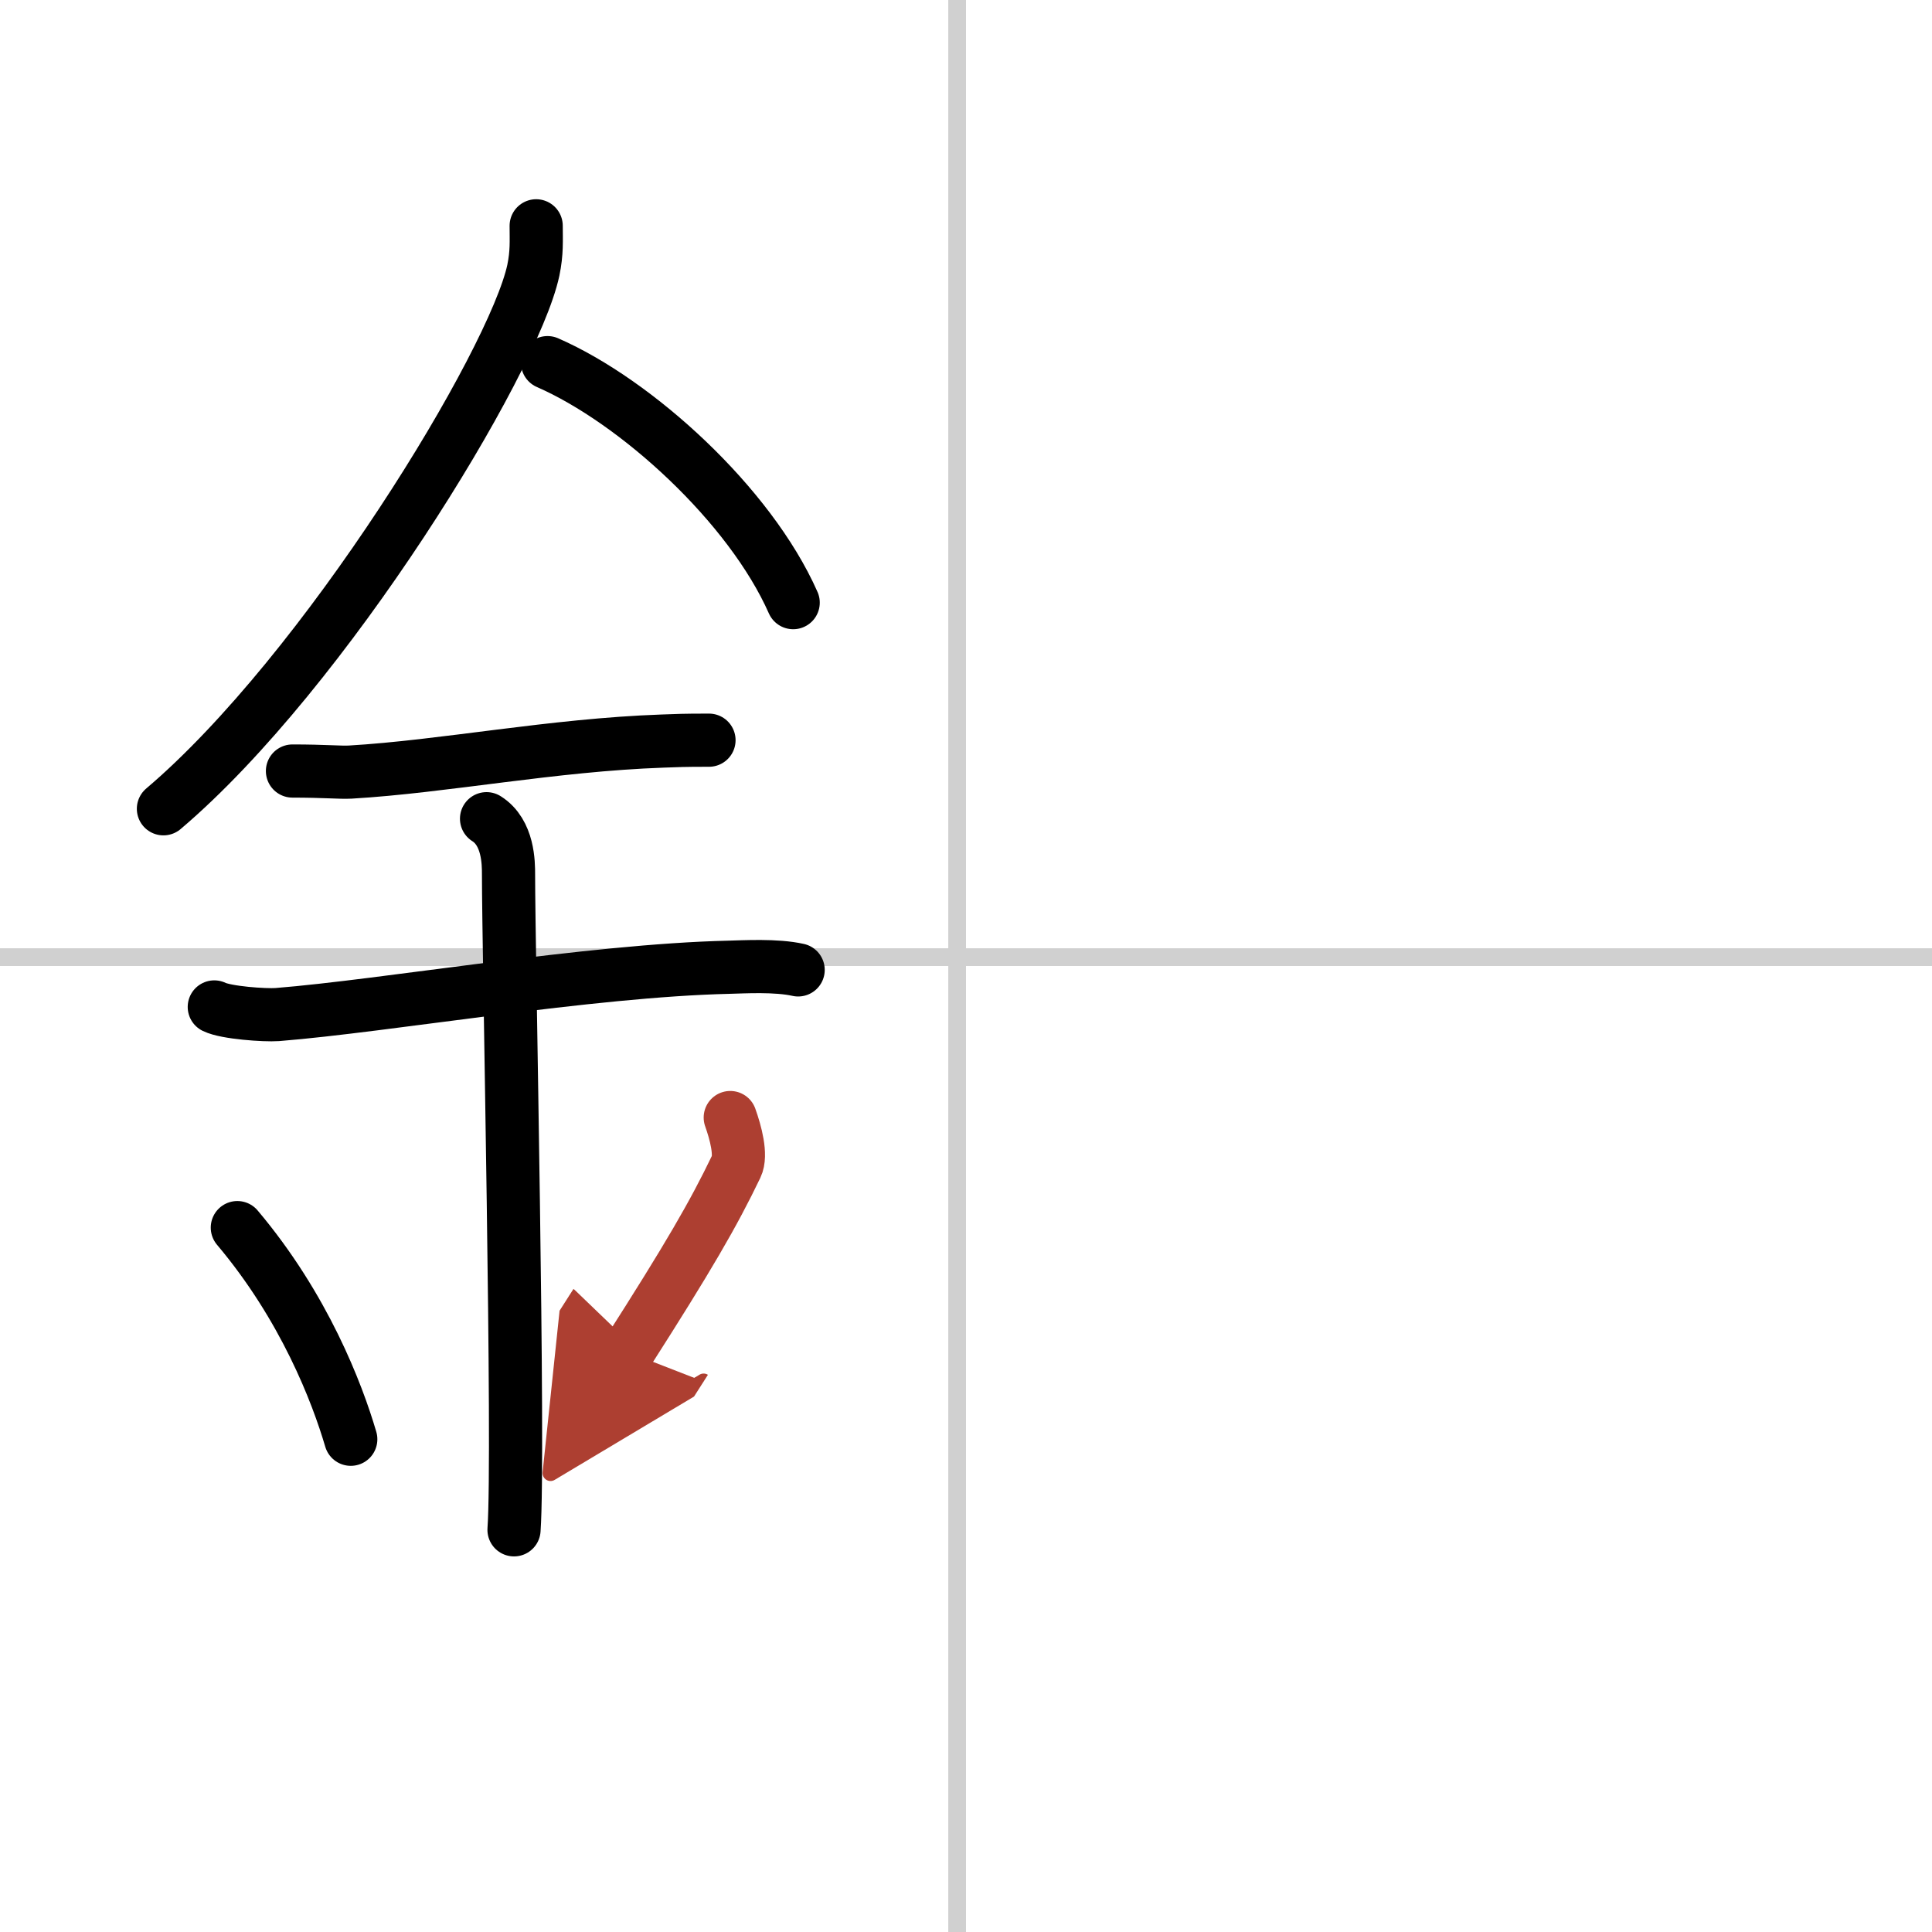
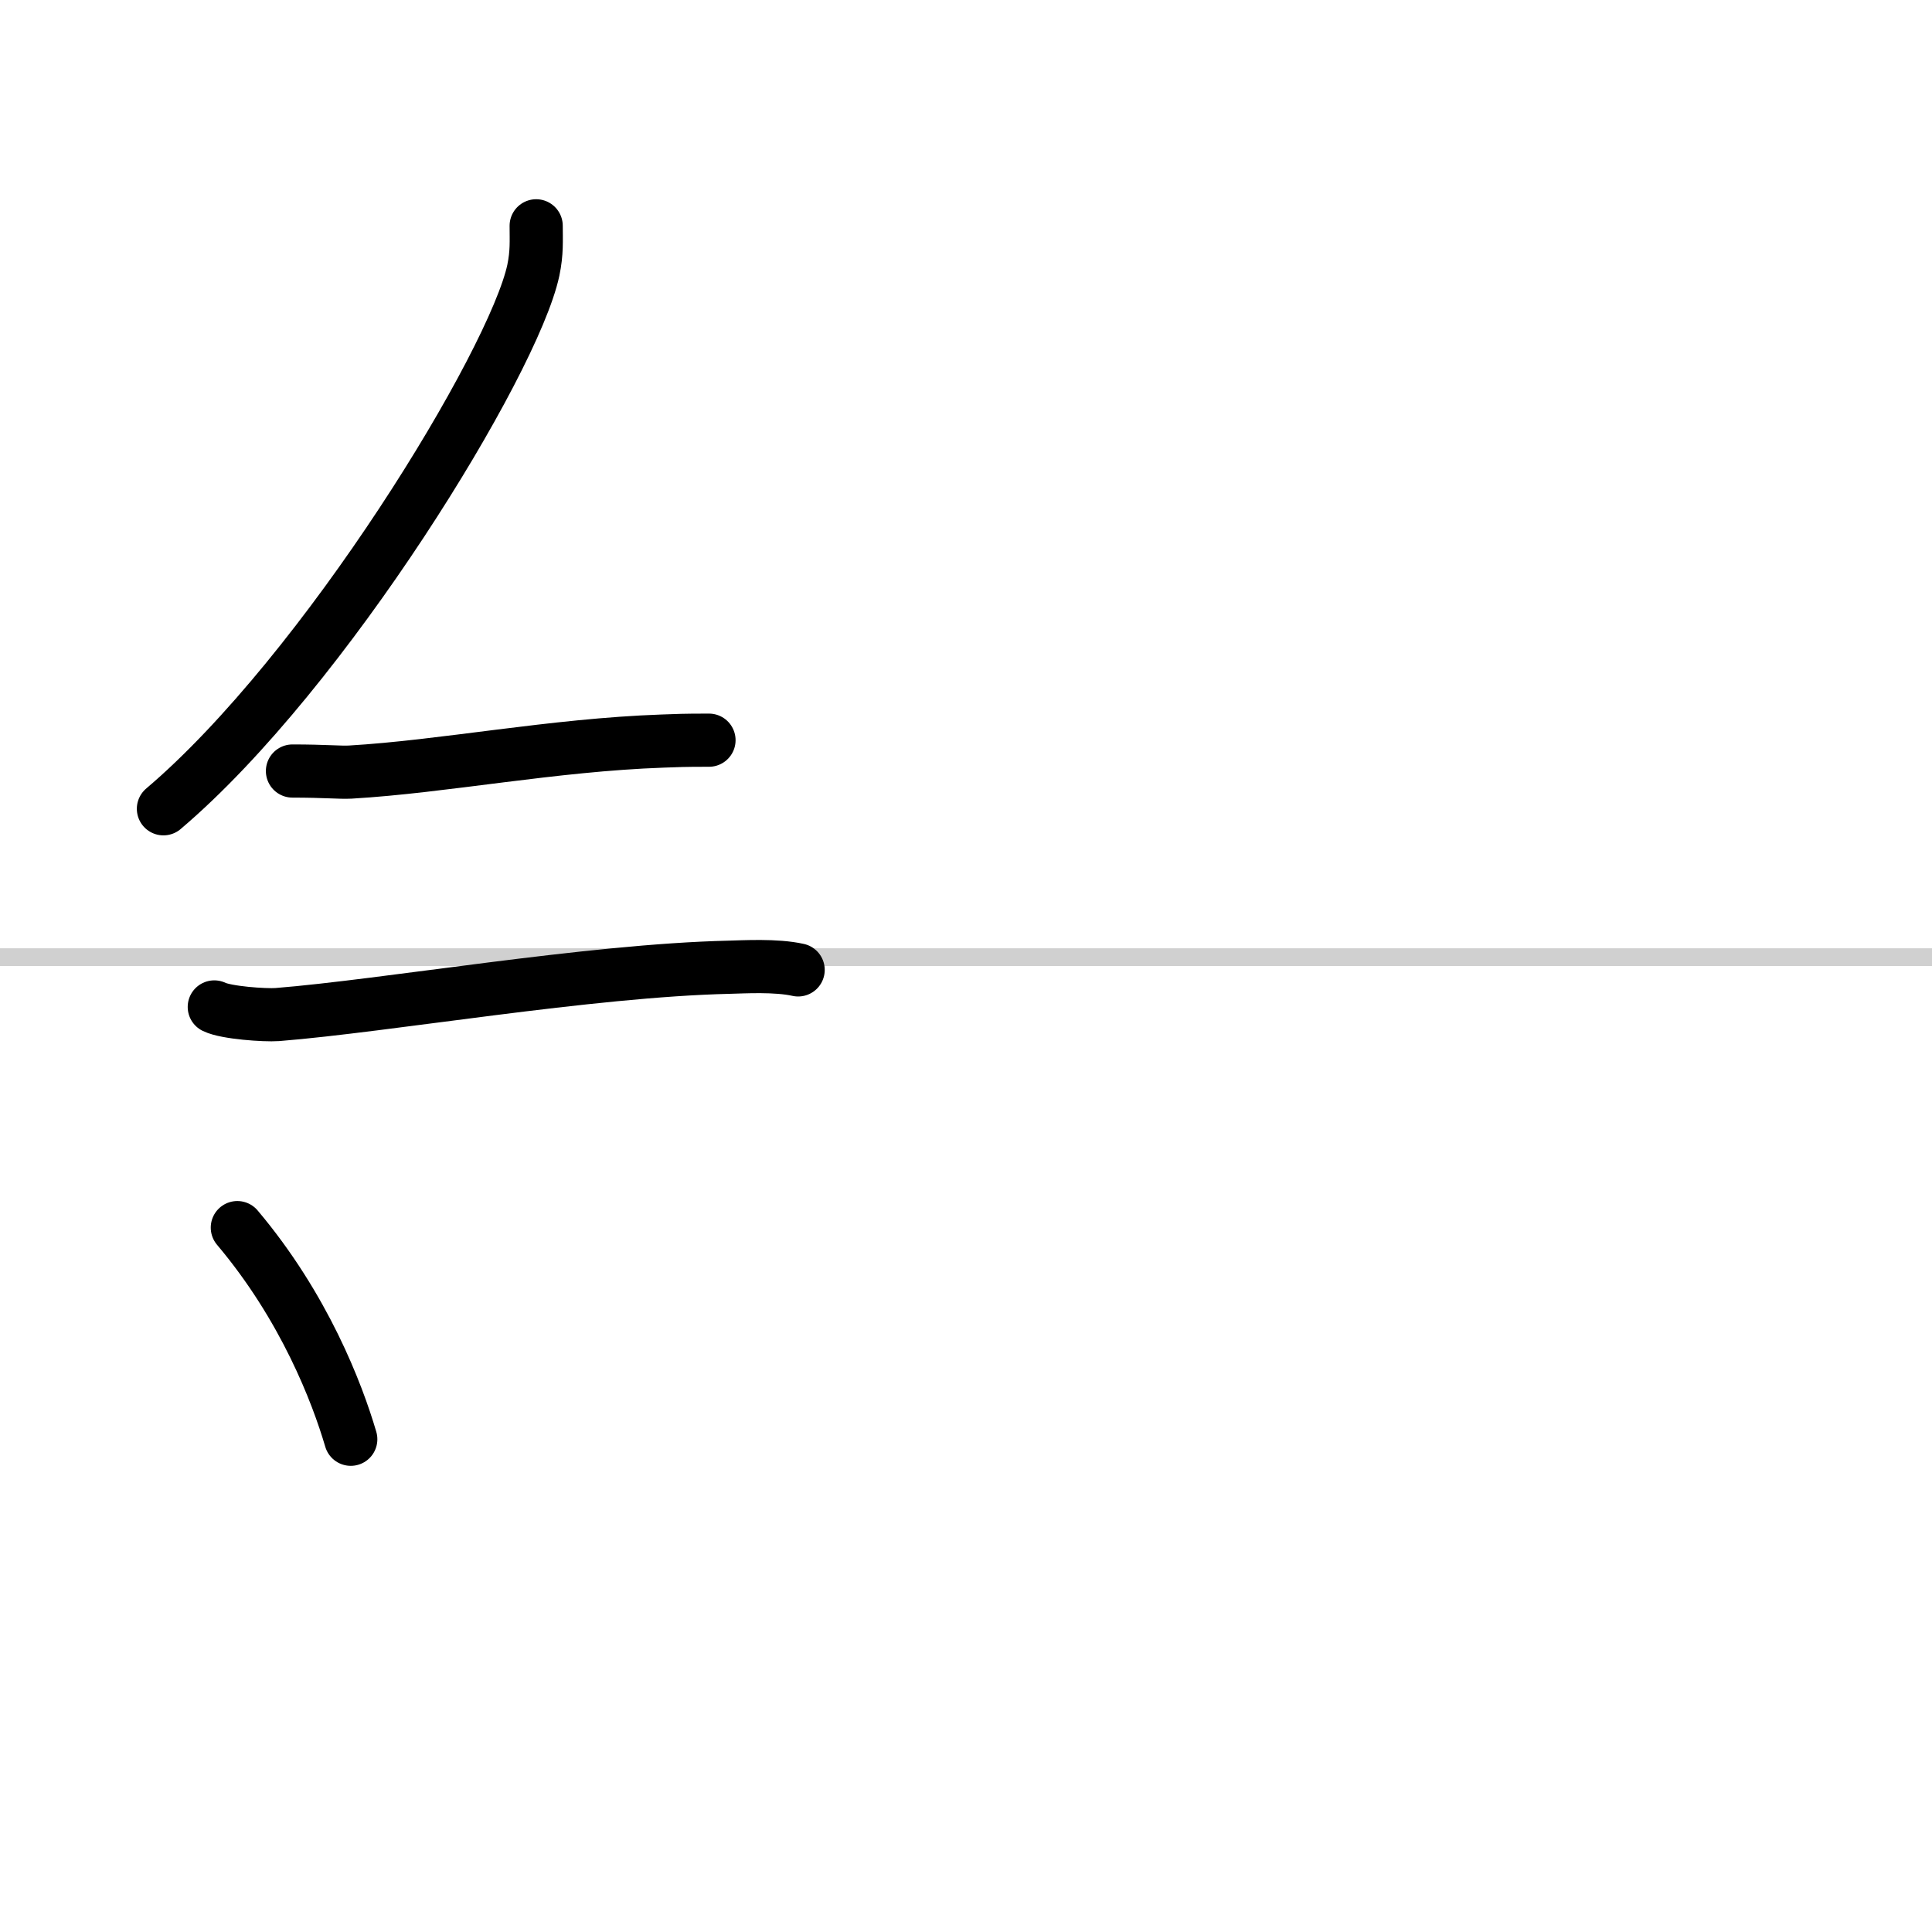
<svg xmlns="http://www.w3.org/2000/svg" width="400" height="400" viewBox="0 0 109 109">
  <defs>
    <marker id="a" markerWidth="4" orient="auto" refX="1" refY="5" viewBox="0 0 10 10">
      <polyline points="0 0 10 5 0 10 1 5" fill="#ad3f31" stroke="#ad3f31" />
    </marker>
  </defs>
  <g fill="none" stroke="#000" stroke-linecap="round" stroke-linejoin="round" stroke-width="3">
    <rect width="100%" height="100%" fill="#fff" stroke="#fff" />
-     <line x1="54" x2="54" y2="109" stroke="#d0d0d0" stroke-width="1" />
    <line x2="109" y1="54" y2="54" stroke="#d0d0d0" stroke-width="1" />
    <path d="m30.25 12.74c0 0.84 0.05 1.5-0.16 2.51-1.12 5.22-11.76 22.65-20.87 30.38" />
-     <path d="M30.89,20.46C35.9,22.65,42.31,28.48,44.75,34" />
    <path d="m16.5 43.5c1.83 0 2.66 0.09 3.26 0.06 5.29-0.31 11.39-1.53 17.62-1.75 0.9-0.03 1.09-0.05 2.62-0.05" />
    <path d="m12.09 56.81c0.67 0.33 2.86 0.48 3.55 0.43 6.15-0.49 17.61-2.49 25.49-2.67 0.83-0.02 2.66-0.13 3.9 0.15" />
-     <path d="m27.45 46.19c1.24 0.78 1.24 2.52 1.24 3.14 0 4.35 0.62 32.63 0.31 36.98" />
    <path d="m13.39 69.26c3.78 4.48 5.63 9.32 6.4 11.94" />
-     <path d="m41.2 63.05c0.3 0.84 0.65 2.12 0.34 2.76-1.29 2.69-2.71 5.13-6.12 10.47" marker-end="url(#a)" stroke="#ad3f31" />
  </g>
</svg>